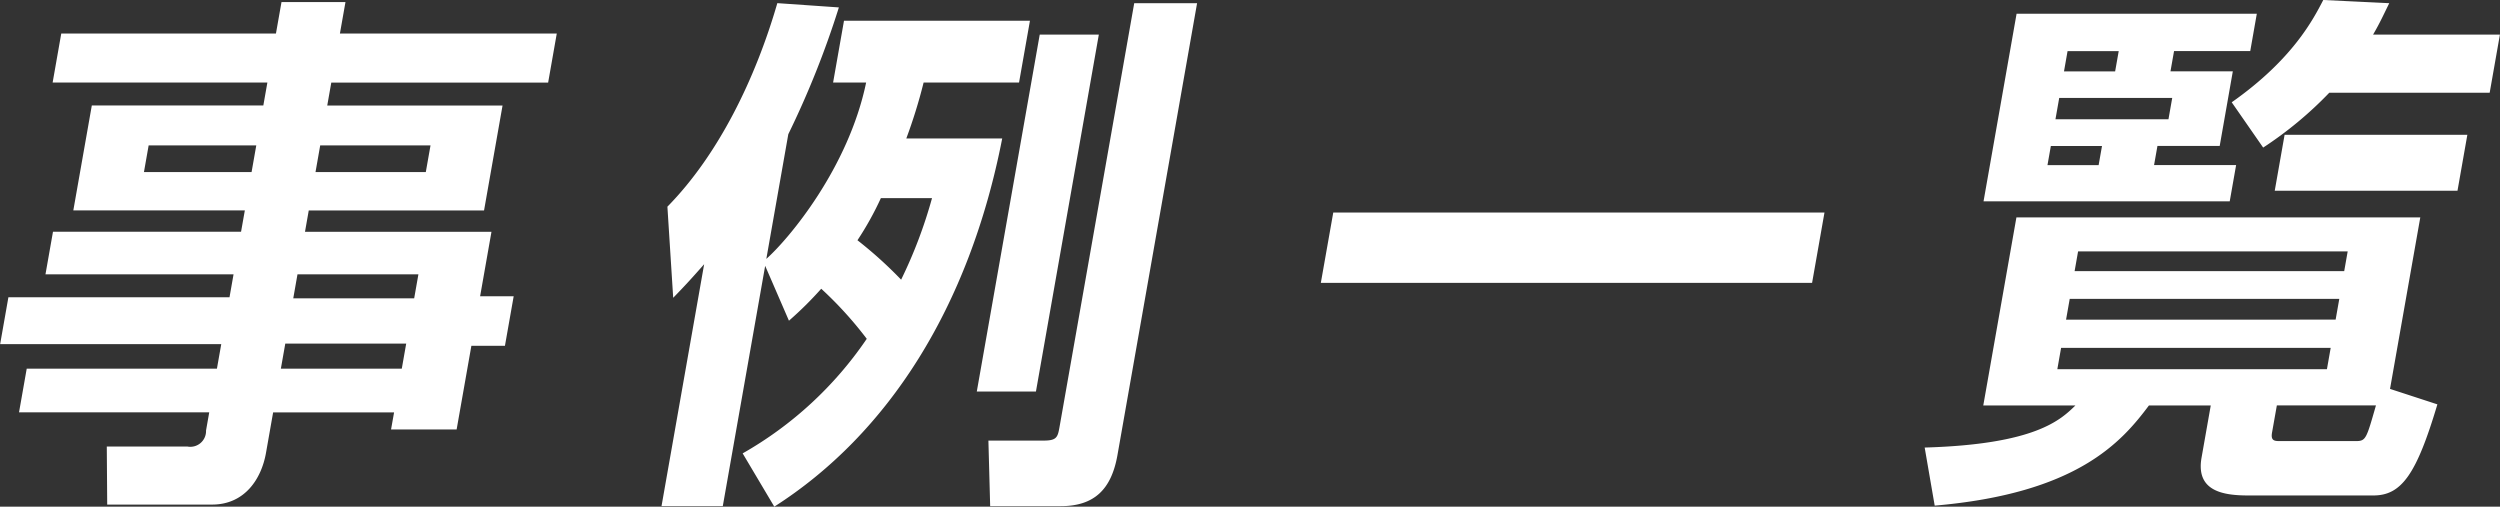
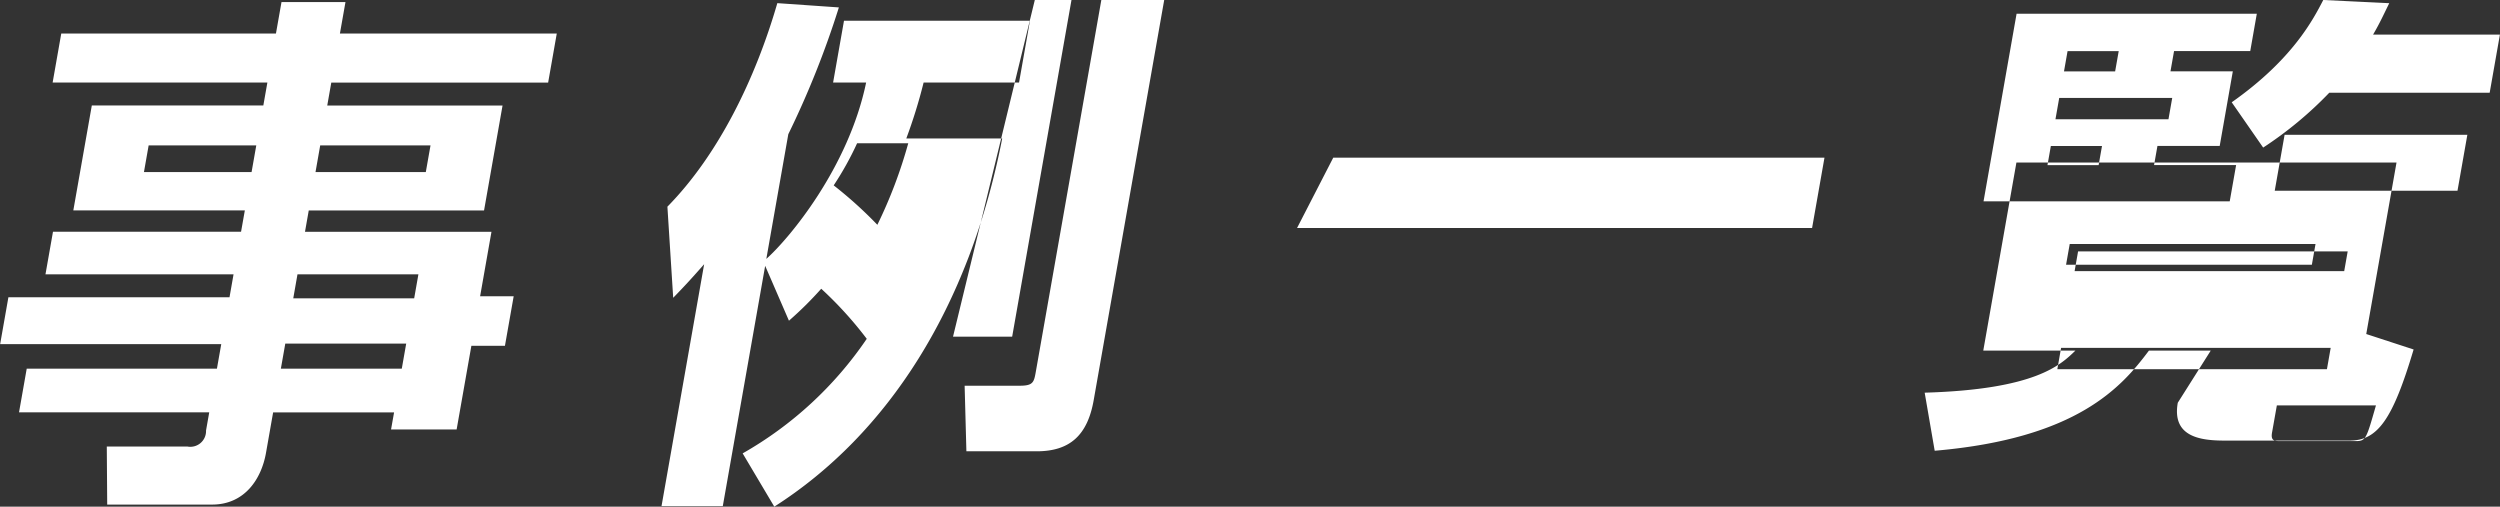
<svg xmlns="http://www.w3.org/2000/svg" width="247.781" height="50.219" viewBox="0 0 247.781 50.219">
  <rect x="0" y="0" width="247.781" height="50.219" fill="#333333" stroke="none" />
  <defs>
    <style>
      .cls-1 {
        fill: #fff;
        fill-rule: evenodd;
      }
    </style>
  </defs>
-   <path id="事例一覧" class="cls-1" d="M727.683,682.353H706.19l0.55-3.116H700.4l-0.55,3.116H678.572l-0.856,4.858H699l-0.4,2.271h-17l-1.833,10.4h17L696.392,702H677.751l-0.745,4.224h18.641l-0.4,2.271H673.332l-0.819,4.647h21.915L694,715.57H675.148l-0.763,4.33h18.852l-0.316,1.8a1.559,1.559,0,0,1-1.863,1.585h-7.974l0.041,5.756h10.4c3.221,0,4.882-2.535,5.338-5.123l0.707-4.013h11.988l-0.3,1.69h6.5l1.461-8.291h3.327l0.866-4.911h-3.327l1.126-6.39H702.729l0.372-2.113h17.374l1.833-10.4H704.934l0.4-2.271h21.493ZM697.9,693.443l-0.465,2.64H686.767l0.465-2.64H697.9Zm17.269,0-0.466,2.64H703.771l0.465-2.64h10.932Zm-1.2,12.779-0.419,2.377H701.566l0.418-2.377h11.988Zm-1.21,6.866-0.437,2.482H700.337l0.438-2.482h11.987Zm37.935-2.271a35.241,35.241,0,0,0,3.2-3.169,37.49,37.49,0,0,1,4.512,4.964,36.888,36.888,0,0,1-12.3,11.354l3.136,5.281c11.246-7.182,19.322-19.75,22.589-36.491h-9.506a51.383,51.383,0,0,0,1.717-5.545H773.5l1.08-6.125h-18.43l-1.08,6.125h3.274c-1.752,8.45-7.637,15.473-9.892,17.48l2.178-12.357a89.939,89.939,0,0,0,5.013-12.568l-6.1-.423c-2.157,7.446-5.811,15-10.895,20.173l0.574,9.03c1.289-1.32,1.947-2.06,3.068-3.327l-4.225,23.975h6.073l4.2-23.816Zm14.18-12.146a46.537,46.537,0,0,1-3.061,8.08,41.152,41.152,0,0,0-4.328-3.908,30.763,30.763,0,0,0,2.32-4.172h5.069Zm4.438,19.169h5.862l6.234-35.381H775.55Zm8.214,3.433c-0.186,1.056-.251,1.426-1.571,1.426h-5.492l0.175,6.5h6.971c3.327,0,5.041-1.637,5.646-5.07l7.891-44.781h-6.231Zm25.885-14.206H852.1l1.228-6.97H804.642Zm87.29,17.321c-0.586,3.327,2.138,3.75,4.62,3.75h12.41c2.8,0,4.28-2.112,6.344-9.03l-4.694-1.532,3-17H872.352l-3.285,18.641H878.2c-1.466,1.426-3.953,3.855-14.941,4.172l0.993,5.756c14.155-1.214,18.543-6.337,21.235-9.928h6.126Zm13.652-15.736-0.363,2.059H877.272l0.363-2.059h26.721ZM903.5,713.51l-0.372,2.112H876.407l0.372-2.112H903.5Zm-5.336,5.7h9.823c-0.956,3.327-.993,3.538-2,3.538h-7.551c-0.528,0-.889-0.052-0.749-0.844Zm7.02-15.261-0.344,1.954H878.119l0.344-1.954h26.721Zm-36.091-4.964h24.4l0.633-3.591h-8.132l0.335-1.9H892.5l1.3-7.393h-6.179l0.354-2.007h7.552l0.651-3.7H872.368Zm18.7-10.245-0.372,2.112h-11.2l0.372-2.112h11.2ZM882.49,684.1l-0.354,2.007h-5.069l0.353-2.007h5.07Zm-1.656,9.4-0.335,1.9h-5.07l0.335-1.9h5.07Zm21.93-14.47c-0.959,1.848-2.987,5.862-9.074,10.139l3.117,4.489a37.432,37.432,0,0,0,6.556-5.439h15.895l1.014-5.756H907.7c0.68-1.162,1.031-1.954,1.605-3.116Zm-3.833,13.361-0.977,5.545h18.113l0.977-5.545H898.931Z" transform="translate(-672.5 -679.031)" />
+   <path id="事例一覧" class="cls-1" d="M727.683,682.353H706.19l0.55-3.116H700.4l-0.55,3.116H678.572l-0.856,4.858H699l-0.4,2.271h-17l-1.833,10.4h17L696.392,702H677.751l-0.745,4.224h18.641l-0.4,2.271H673.332l-0.819,4.647h21.915L694,715.57H675.148l-0.763,4.33h18.852l-0.316,1.8a1.559,1.559,0,0,1-1.863,1.585h-7.974l0.041,5.756h10.4c3.221,0,4.882-2.535,5.338-5.123l0.707-4.013h11.988l-0.3,1.69h6.5l1.461-8.291h3.327l0.866-4.911h-3.327l1.126-6.39H702.729l0.372-2.113h17.374l1.833-10.4H704.934l0.4-2.271h21.493ZM697.9,693.443l-0.465,2.64H686.767l0.465-2.64H697.9Zm17.269,0-0.466,2.64H703.771l0.465-2.64h10.932Zm-1.2,12.779-0.419,2.377H701.566l0.418-2.377h11.988Zm-1.21,6.866-0.437,2.482H700.337l0.438-2.482h11.987Zm37.935-2.271a35.241,35.241,0,0,0,3.2-3.169,37.49,37.49,0,0,1,4.512,4.964,36.888,36.888,0,0,1-12.3,11.354l3.136,5.281c11.246-7.182,19.322-19.75,22.589-36.491h-9.506a51.383,51.383,0,0,0,1.717-5.545H773.5l1.08-6.125h-18.43l-1.08,6.125h3.274c-1.752,8.45-7.637,15.473-9.892,17.48l2.178-12.357a89.939,89.939,0,0,0,5.013-12.568l-6.1-.423c-2.157,7.446-5.811,15-10.895,20.173l0.574,9.03c1.289-1.32,1.947-2.06,3.068-3.327l-4.225,23.975h6.073l4.2-23.816m14.18-12.146a46.537,46.537,0,0,1-3.061,8.08,41.152,41.152,0,0,0-4.328-3.908,30.763,30.763,0,0,0,2.32-4.172h5.069Zm4.438,19.169h5.862l6.234-35.381H775.55Zm8.214,3.433c-0.186,1.056-.251,1.426-1.571,1.426h-5.492l0.175,6.5h6.971c3.327,0,5.041-1.637,5.646-5.07l7.891-44.781h-6.231Zm25.885-14.206H852.1l1.228-6.97H804.642Zm87.29,17.321c-0.586,3.327,2.138,3.75,4.62,3.75h12.41c2.8,0,4.28-2.112,6.344-9.03l-4.694-1.532,3-17H872.352l-3.285,18.641H878.2c-1.466,1.426-3.953,3.855-14.941,4.172l0.993,5.756c14.155-1.214,18.543-6.337,21.235-9.928h6.126Zm13.652-15.736-0.363,2.059H877.272l0.363-2.059h26.721ZM903.5,713.51l-0.372,2.112H876.407l0.372-2.112H903.5Zm-5.336,5.7h9.823c-0.956,3.327-.993,3.538-2,3.538h-7.551c-0.528,0-.889-0.052-0.749-0.844Zm7.02-15.261-0.344,1.954H878.119l0.344-1.954h26.721Zm-36.091-4.964h24.4l0.633-3.591h-8.132l0.335-1.9H892.5l1.3-7.393h-6.179l0.354-2.007h7.552l0.651-3.7H872.368Zm18.7-10.245-0.372,2.112h-11.2l0.372-2.112h11.2ZM882.49,684.1l-0.354,2.007h-5.069l0.353-2.007h5.07Zm-1.656,9.4-0.335,1.9h-5.07l0.335-1.9h5.07Zm21.93-14.47c-0.959,1.848-2.987,5.862-9.074,10.139l3.117,4.489a37.432,37.432,0,0,0,6.556-5.439h15.895l1.014-5.756H907.7c0.68-1.162,1.031-1.954,1.605-3.116Zm-3.833,13.361-0.977,5.545h18.113l0.977-5.545H898.931Z" transform="translate(-672.5 -679.031)" />
</svg>